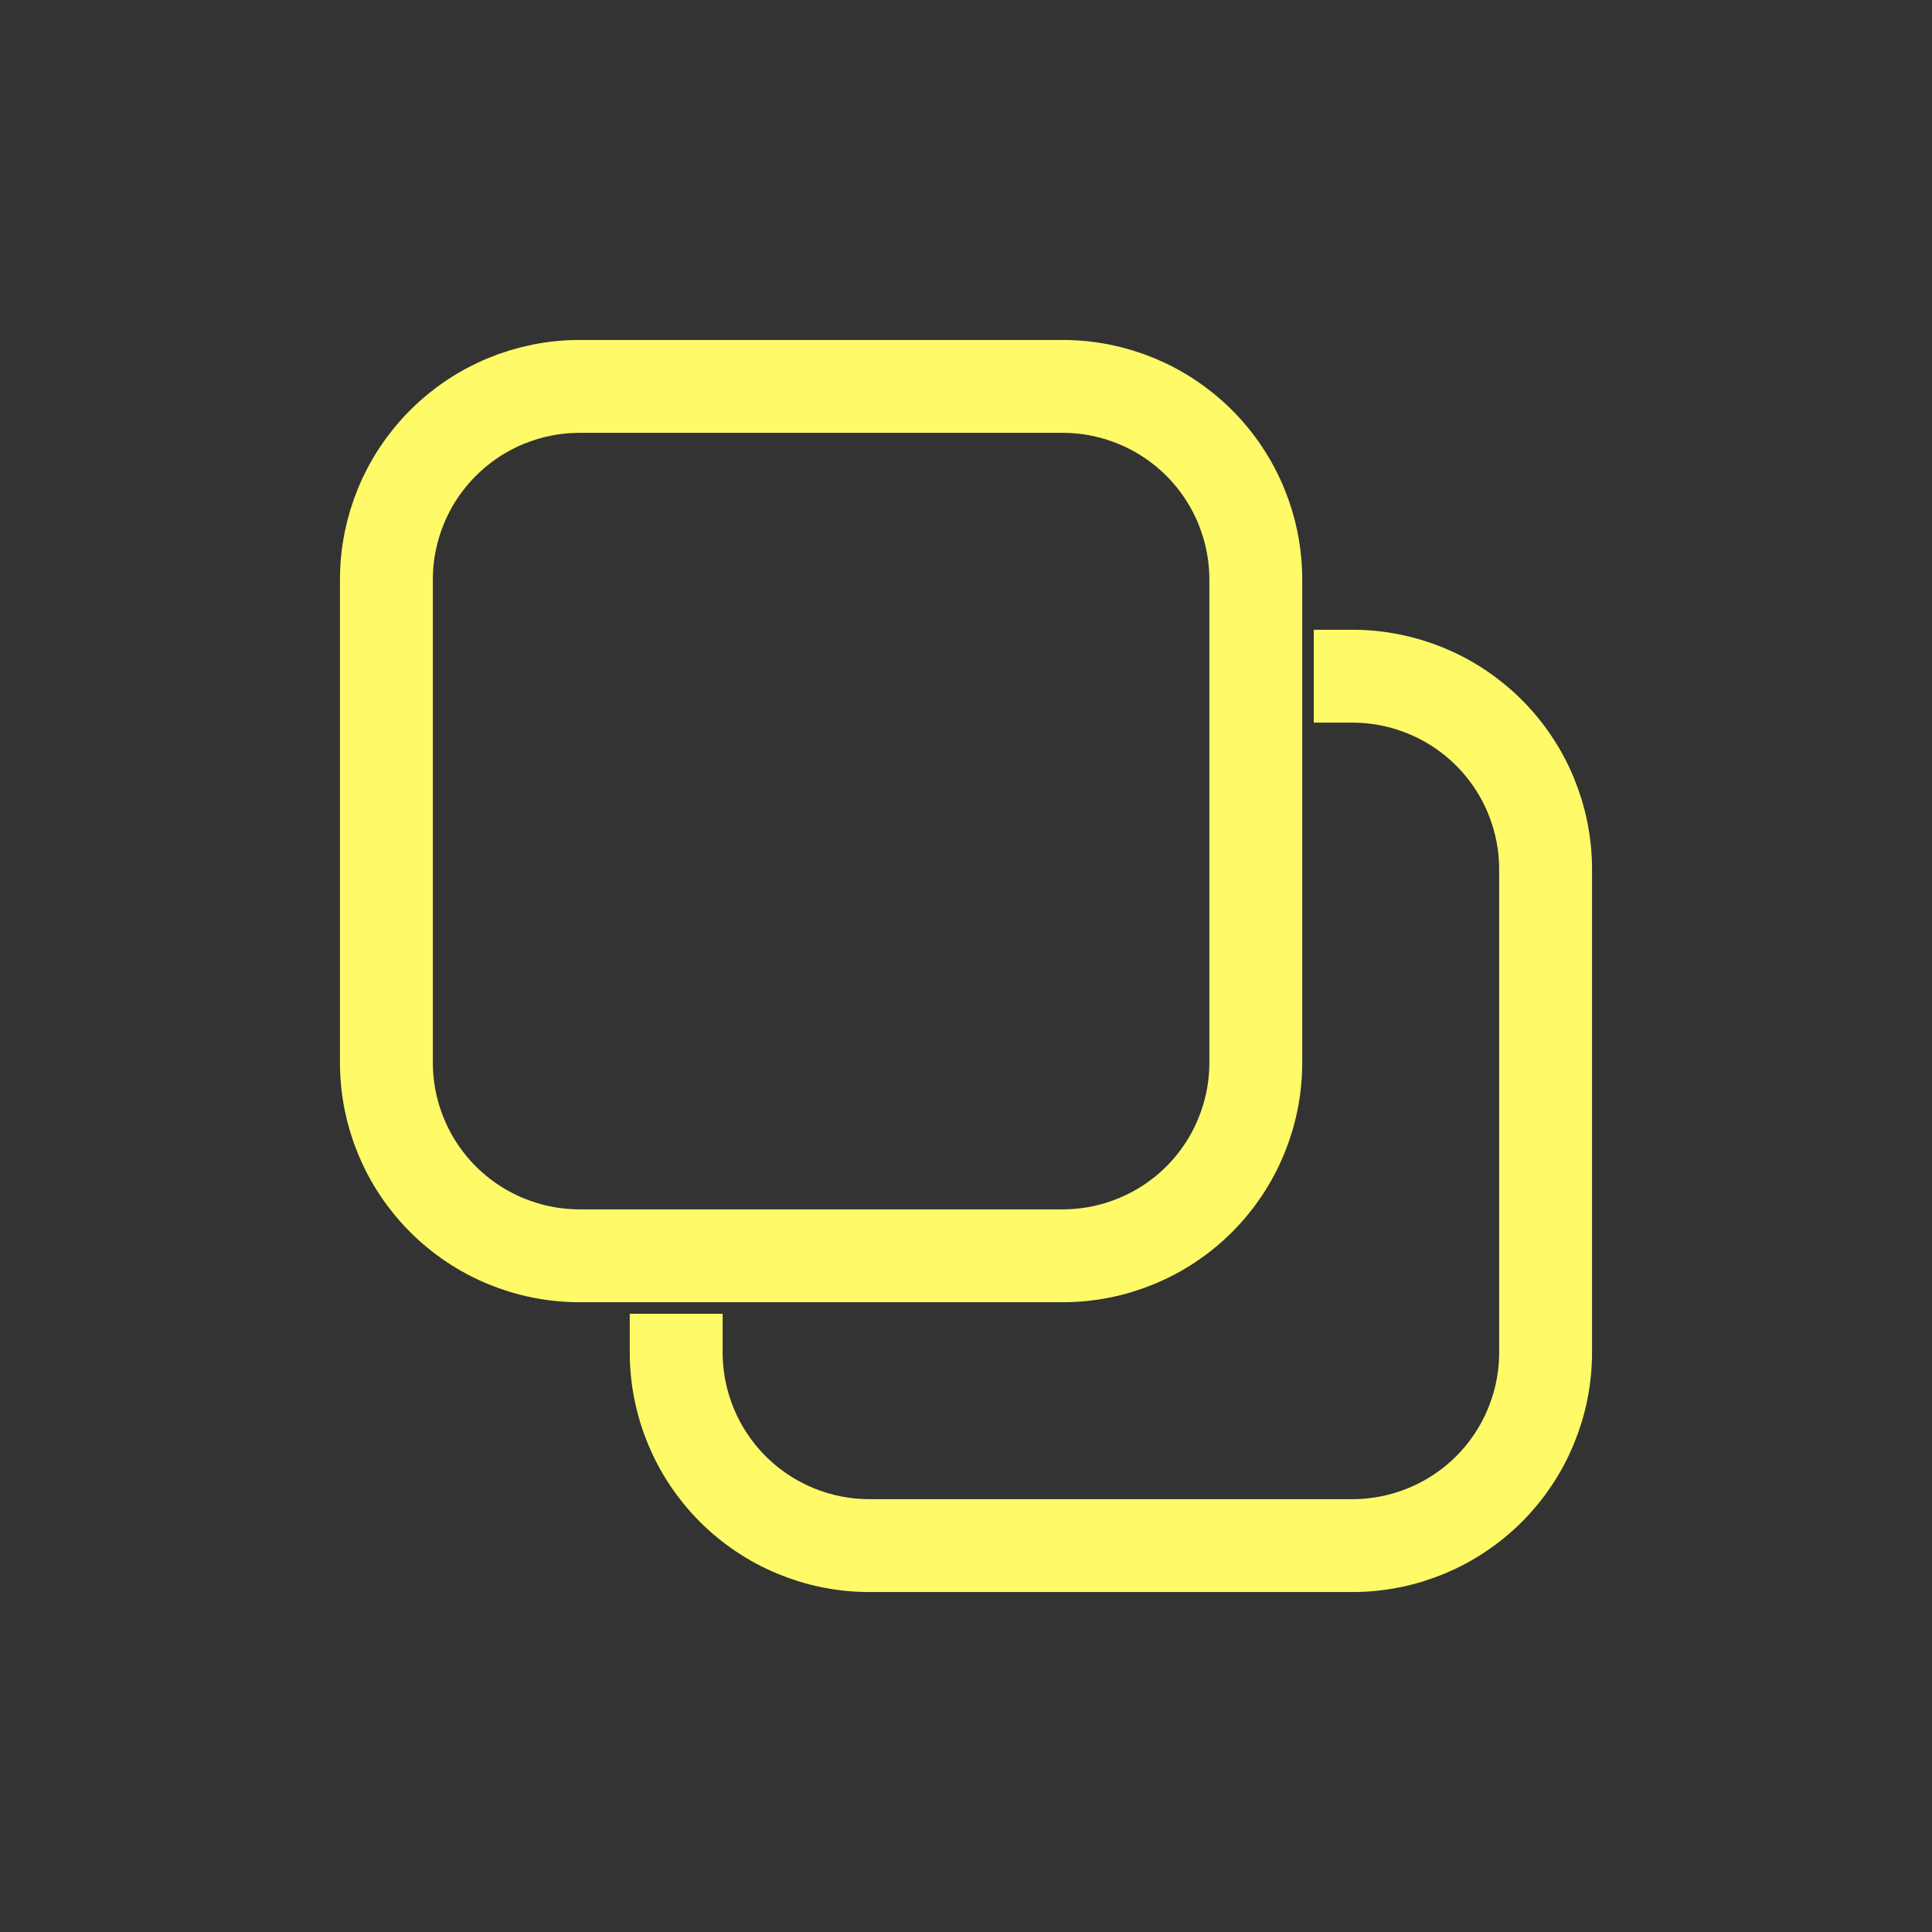
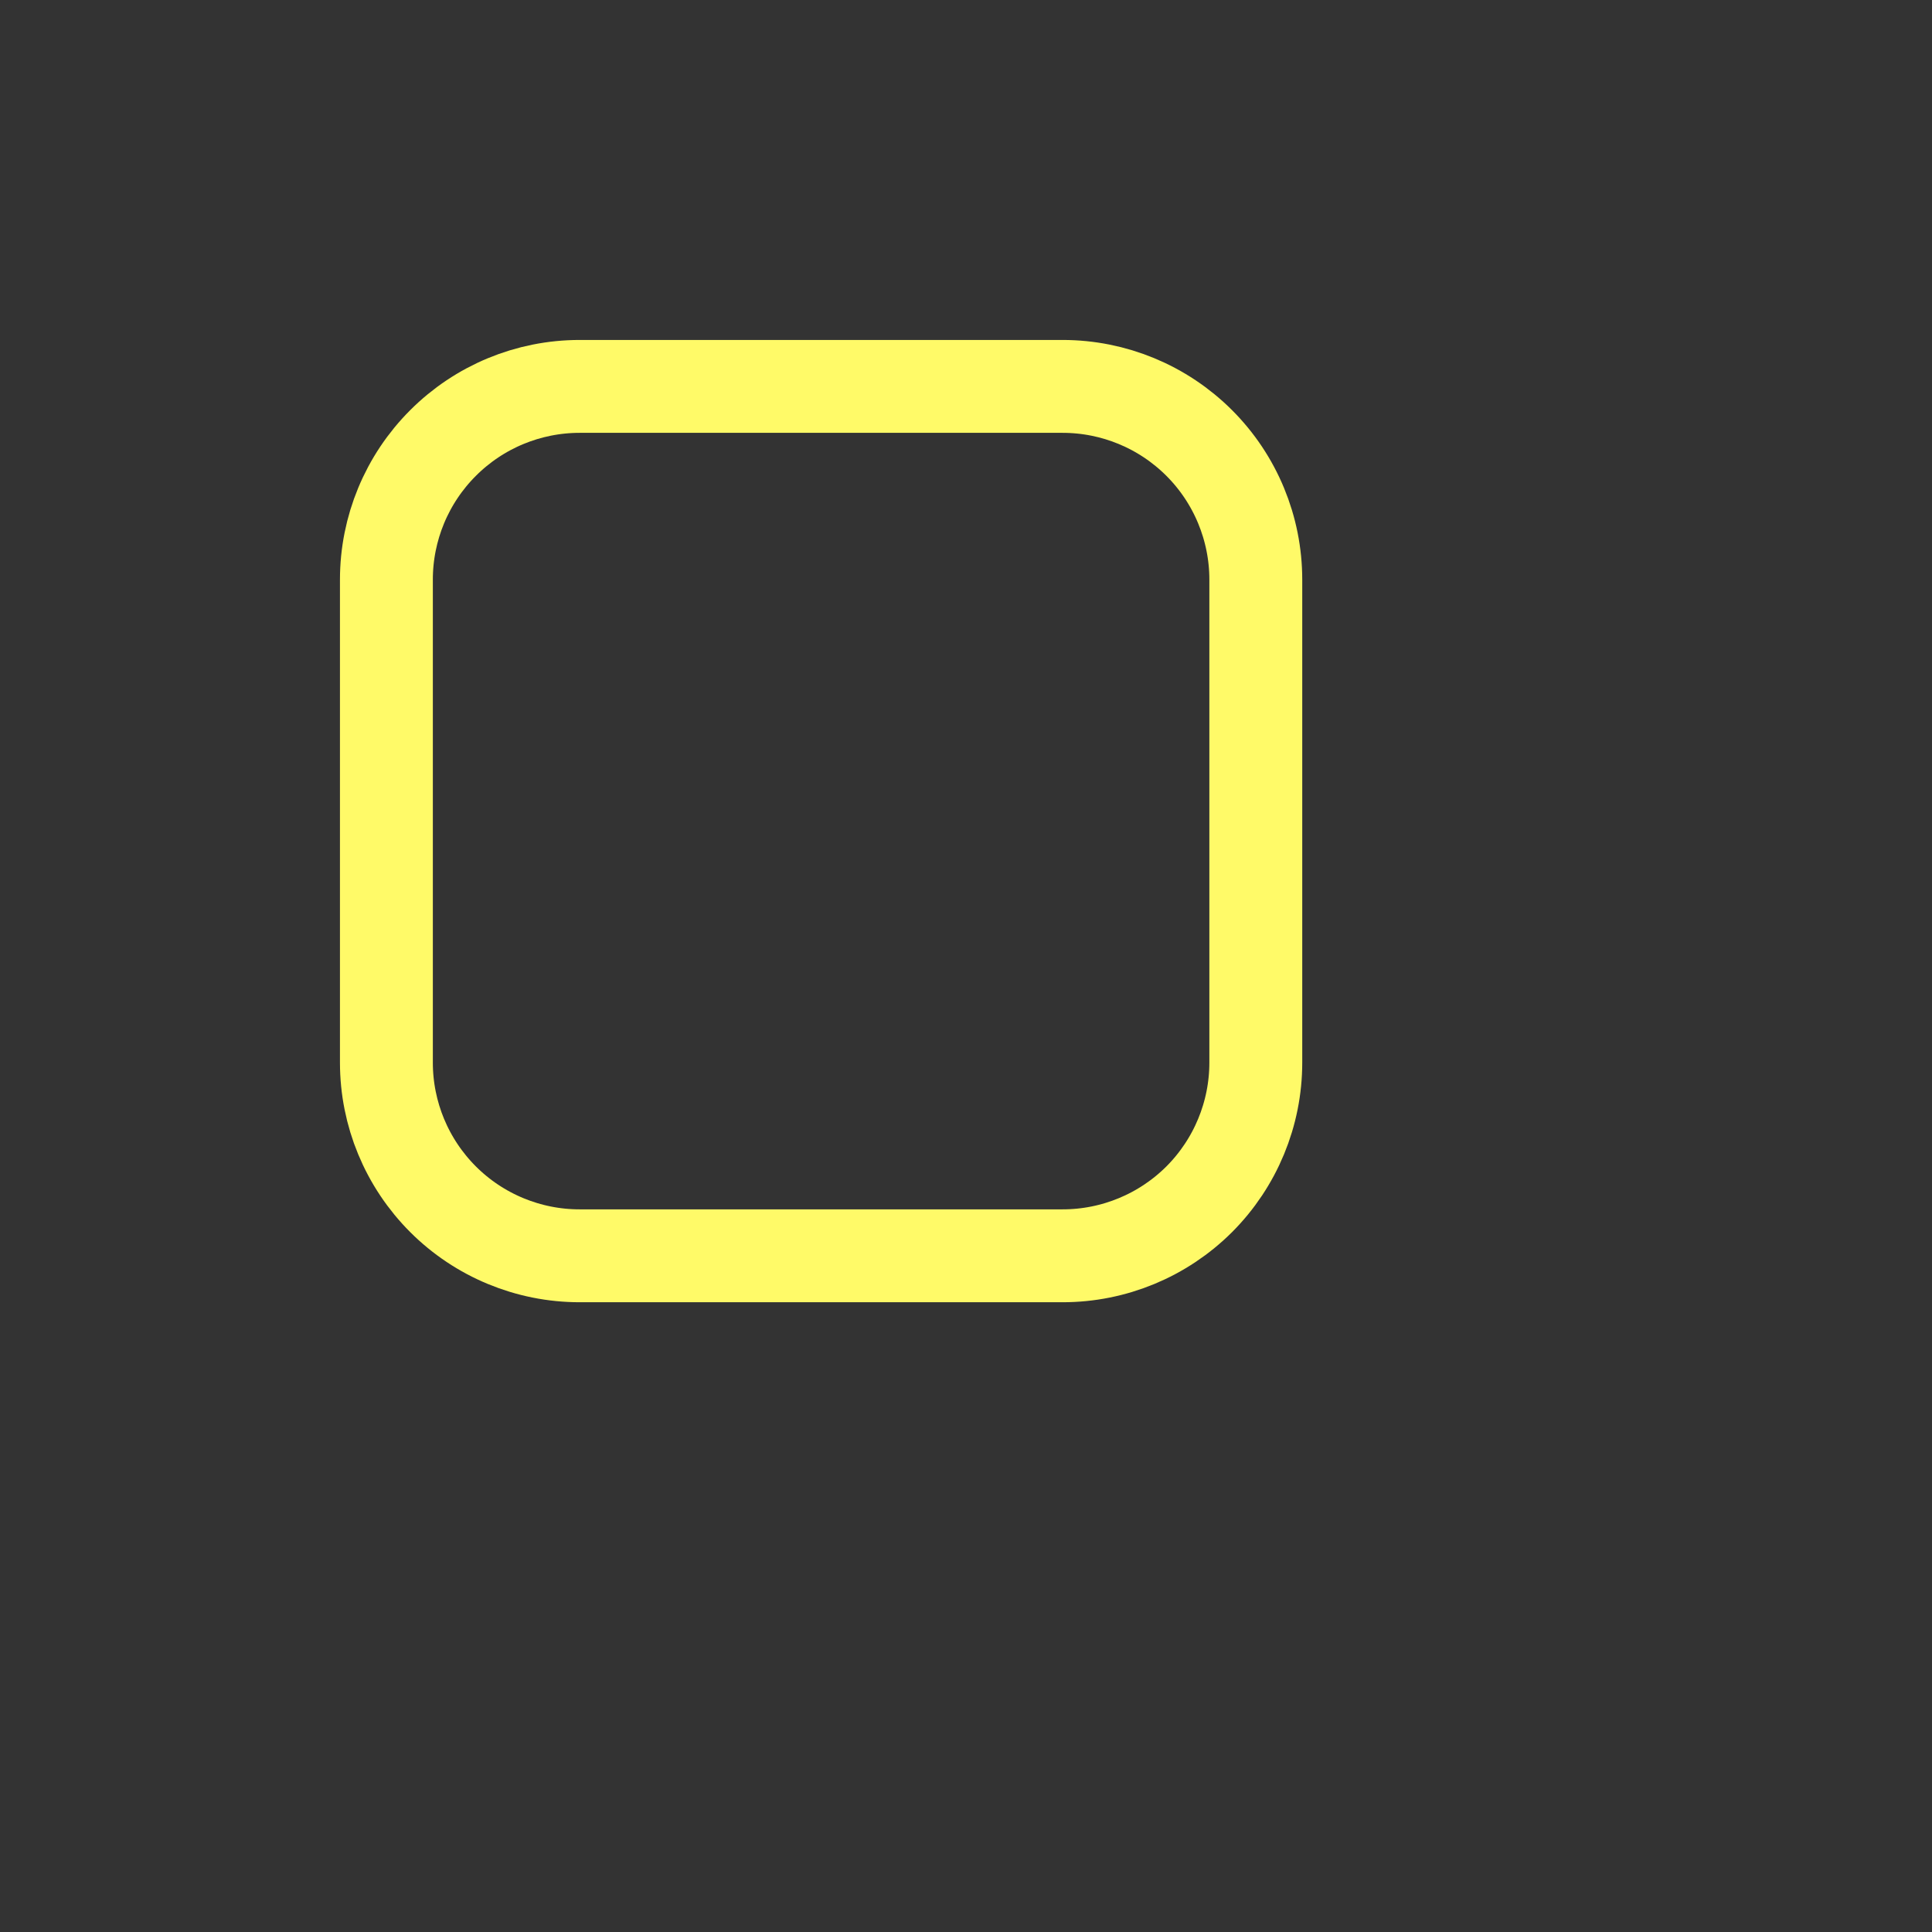
<svg xmlns="http://www.w3.org/2000/svg" width="26" height="26" viewBox="0 0 26 26" fill="none">
  <rect x="0" y="0" width="26" height="26" fill="#333333" stroke="none" />
-   <path d="M9.1 17.68V18.2C9.1 18.89 9.374 19.551 9.862 20.039C10.349 20.526 11.011 20.8 11.7 20.8H18.2C18.89 20.8 19.551 20.526 20.039 20.039C20.526 19.551 20.8 18.89 20.8 18.2V11.7C20.8 11.011 20.526 10.349 20.039 9.862C19.551 9.374 18.89 9.1 18.2 9.1H17.68" stroke="#FFFA68" stroke-width="1.25" />
  <path d="M5.2 7.8C5.2 7.111 5.474 6.449 5.962 5.962C6.449 5.474 7.111 5.2 7.8 5.2H14.3C14.99 5.2 15.651 5.474 16.139 5.962C16.626 6.449 16.9 7.111 16.9 7.8V14.3C16.9 14.99 16.626 15.651 16.139 16.139C15.651 16.626 14.99 16.9 14.3 16.9H7.8C7.111 16.9 6.449 16.626 5.962 16.139C5.474 15.651 5.2 14.99 5.2 14.3V7.8Z" stroke="#FFFA68" stroke-width="1.25" />
</svg>